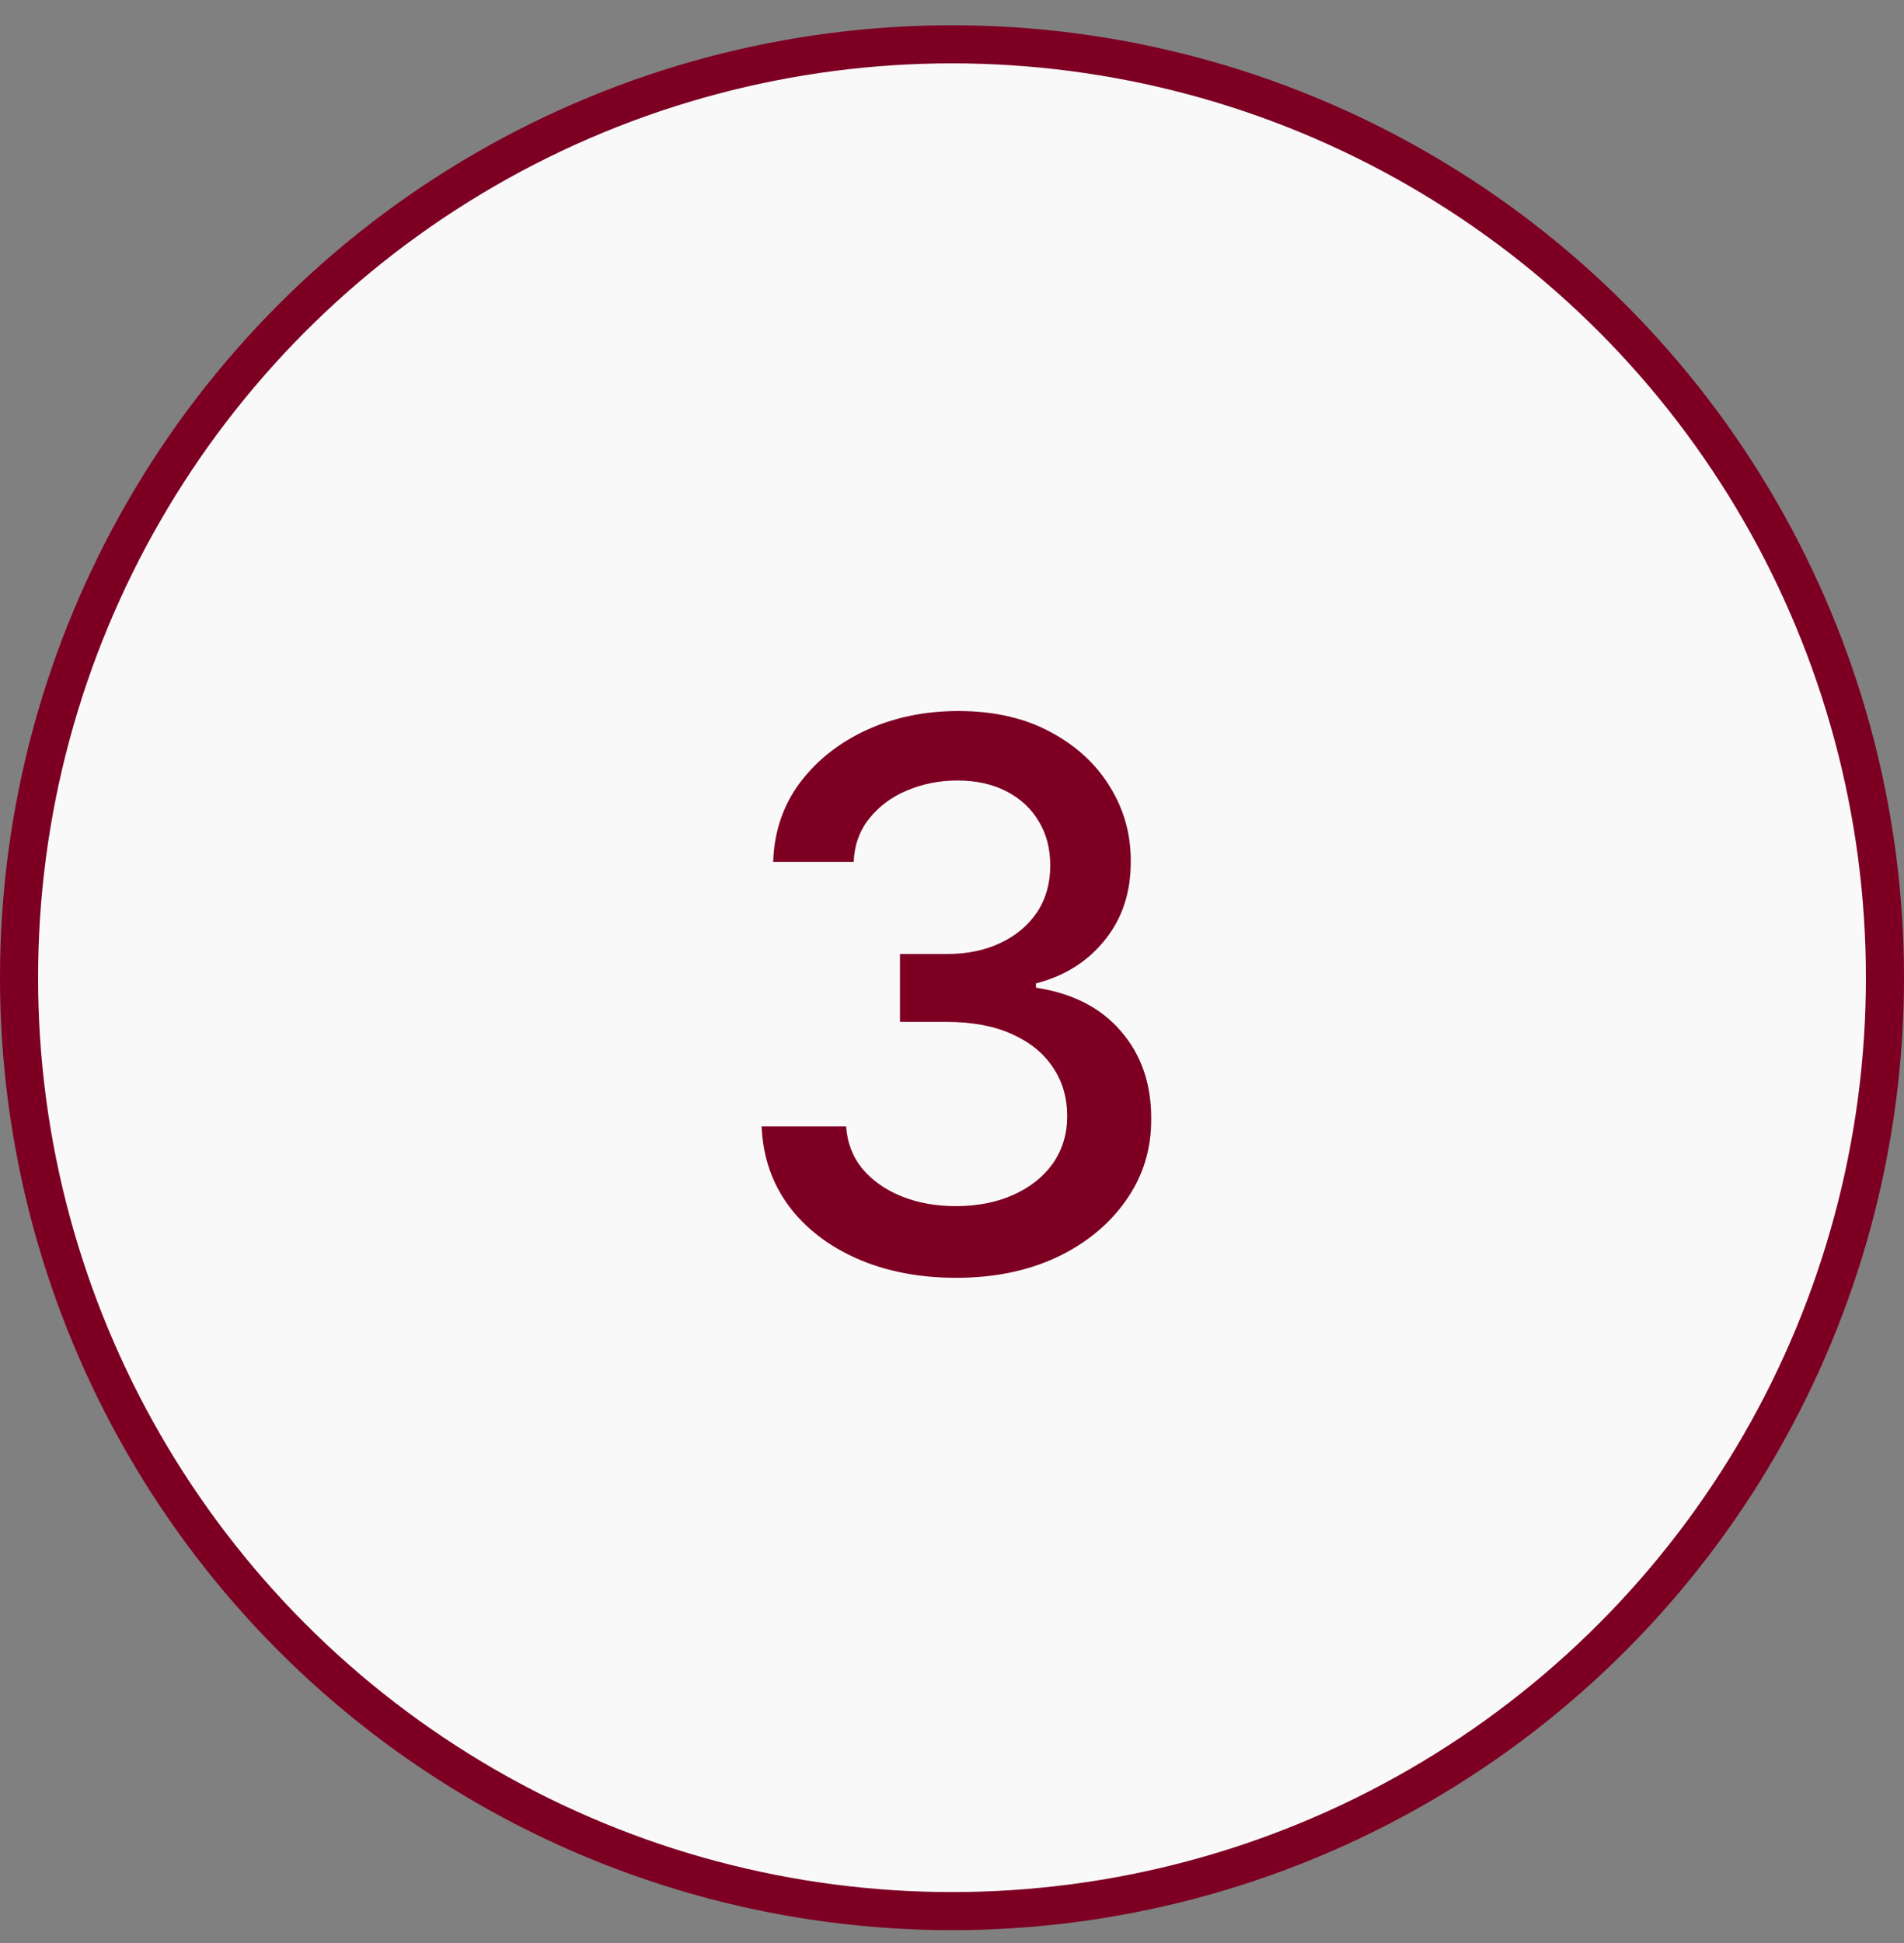
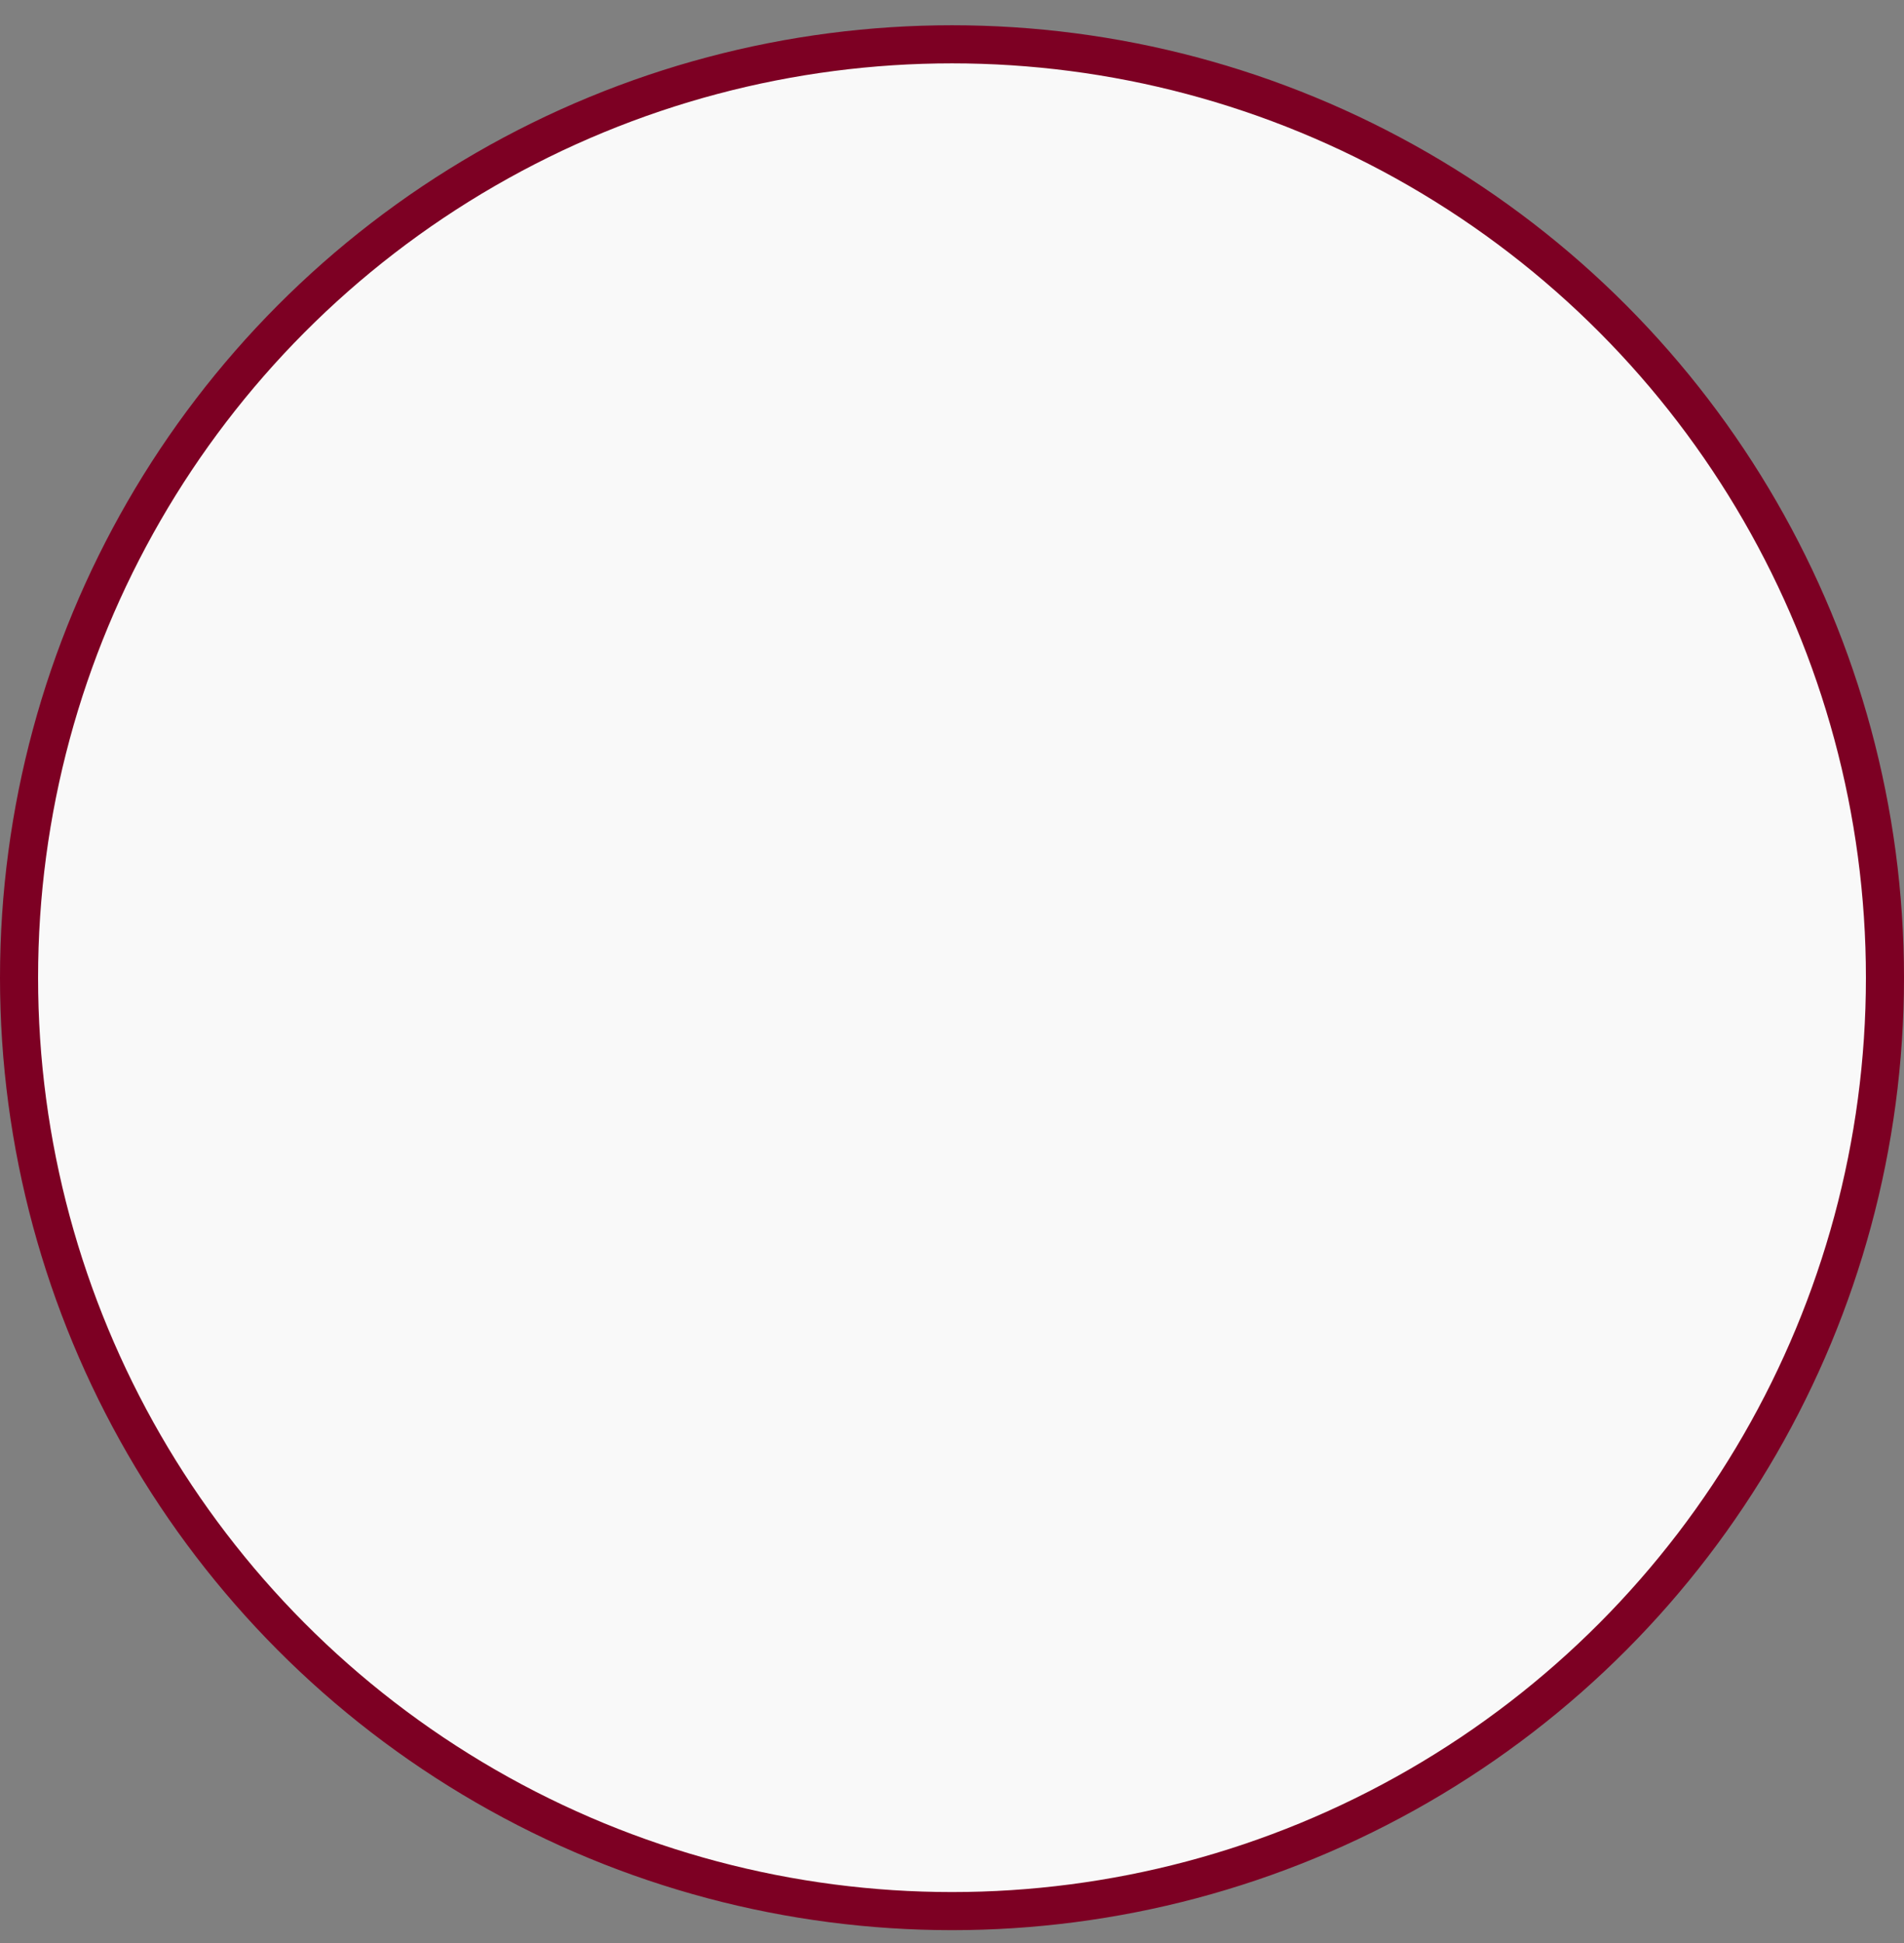
<svg xmlns="http://www.w3.org/2000/svg" width="50" height="51" viewBox="0 0 50 51" fill="none">
  <rect x="0" y="0" width="50" height="51" fill="#808080" stroke="none" />
  <circle cx="25" cy="25.663" r="24.5" fill="#F9F9F9" stroke="#7D0023" />
-   <path d="M25.112 33.54C24.141 33.54 23.274 33.373 22.51 33.038C21.751 32.703 21.15 32.239 20.707 31.645C20.269 31.046 20.033 30.353 20 29.566H22.22C22.248 29.995 22.392 30.367 22.651 30.683C22.916 30.994 23.26 31.235 23.684 31.404C24.108 31.574 24.579 31.659 25.098 31.659C25.668 31.659 26.173 31.56 26.611 31.362C27.054 31.164 27.401 30.888 27.651 30.535C27.9 30.177 28.025 29.764 28.025 29.297C28.025 28.812 27.9 28.385 27.651 28.018C27.405 27.645 27.045 27.353 26.569 27.141C26.097 26.929 25.527 26.823 24.858 26.823H23.634V25.041H24.858C25.395 25.041 25.866 24.944 26.272 24.751C26.682 24.558 27.002 24.289 27.233 23.945C27.464 23.596 27.58 23.188 27.58 22.722C27.58 22.274 27.479 21.885 27.276 21.555C27.078 21.22 26.795 20.959 26.427 20.77C26.064 20.582 25.635 20.487 25.14 20.487C24.669 20.487 24.228 20.575 23.818 20.749C23.413 20.919 23.083 21.164 22.828 21.484C22.574 21.8 22.437 22.18 22.418 22.623H20.304C20.328 21.84 20.559 21.152 20.997 20.558C21.44 19.964 22.025 19.5 22.75 19.165C23.476 18.83 24.282 18.663 25.169 18.663C26.097 18.663 26.899 18.845 27.573 19.207C28.252 19.566 28.775 20.044 29.142 20.643C29.515 21.241 29.699 21.897 29.694 22.608C29.699 23.419 29.472 24.108 29.015 24.673C28.563 25.239 27.959 25.618 27.205 25.812V25.925C28.167 26.071 28.911 26.453 29.439 27.07C29.972 27.688 30.236 28.454 30.231 29.368C30.236 30.165 30.015 30.879 29.567 31.511C29.124 32.142 28.518 32.639 27.75 33.002C26.981 33.361 26.102 33.54 25.112 33.54Z" fill="#7D0023" />
</svg>